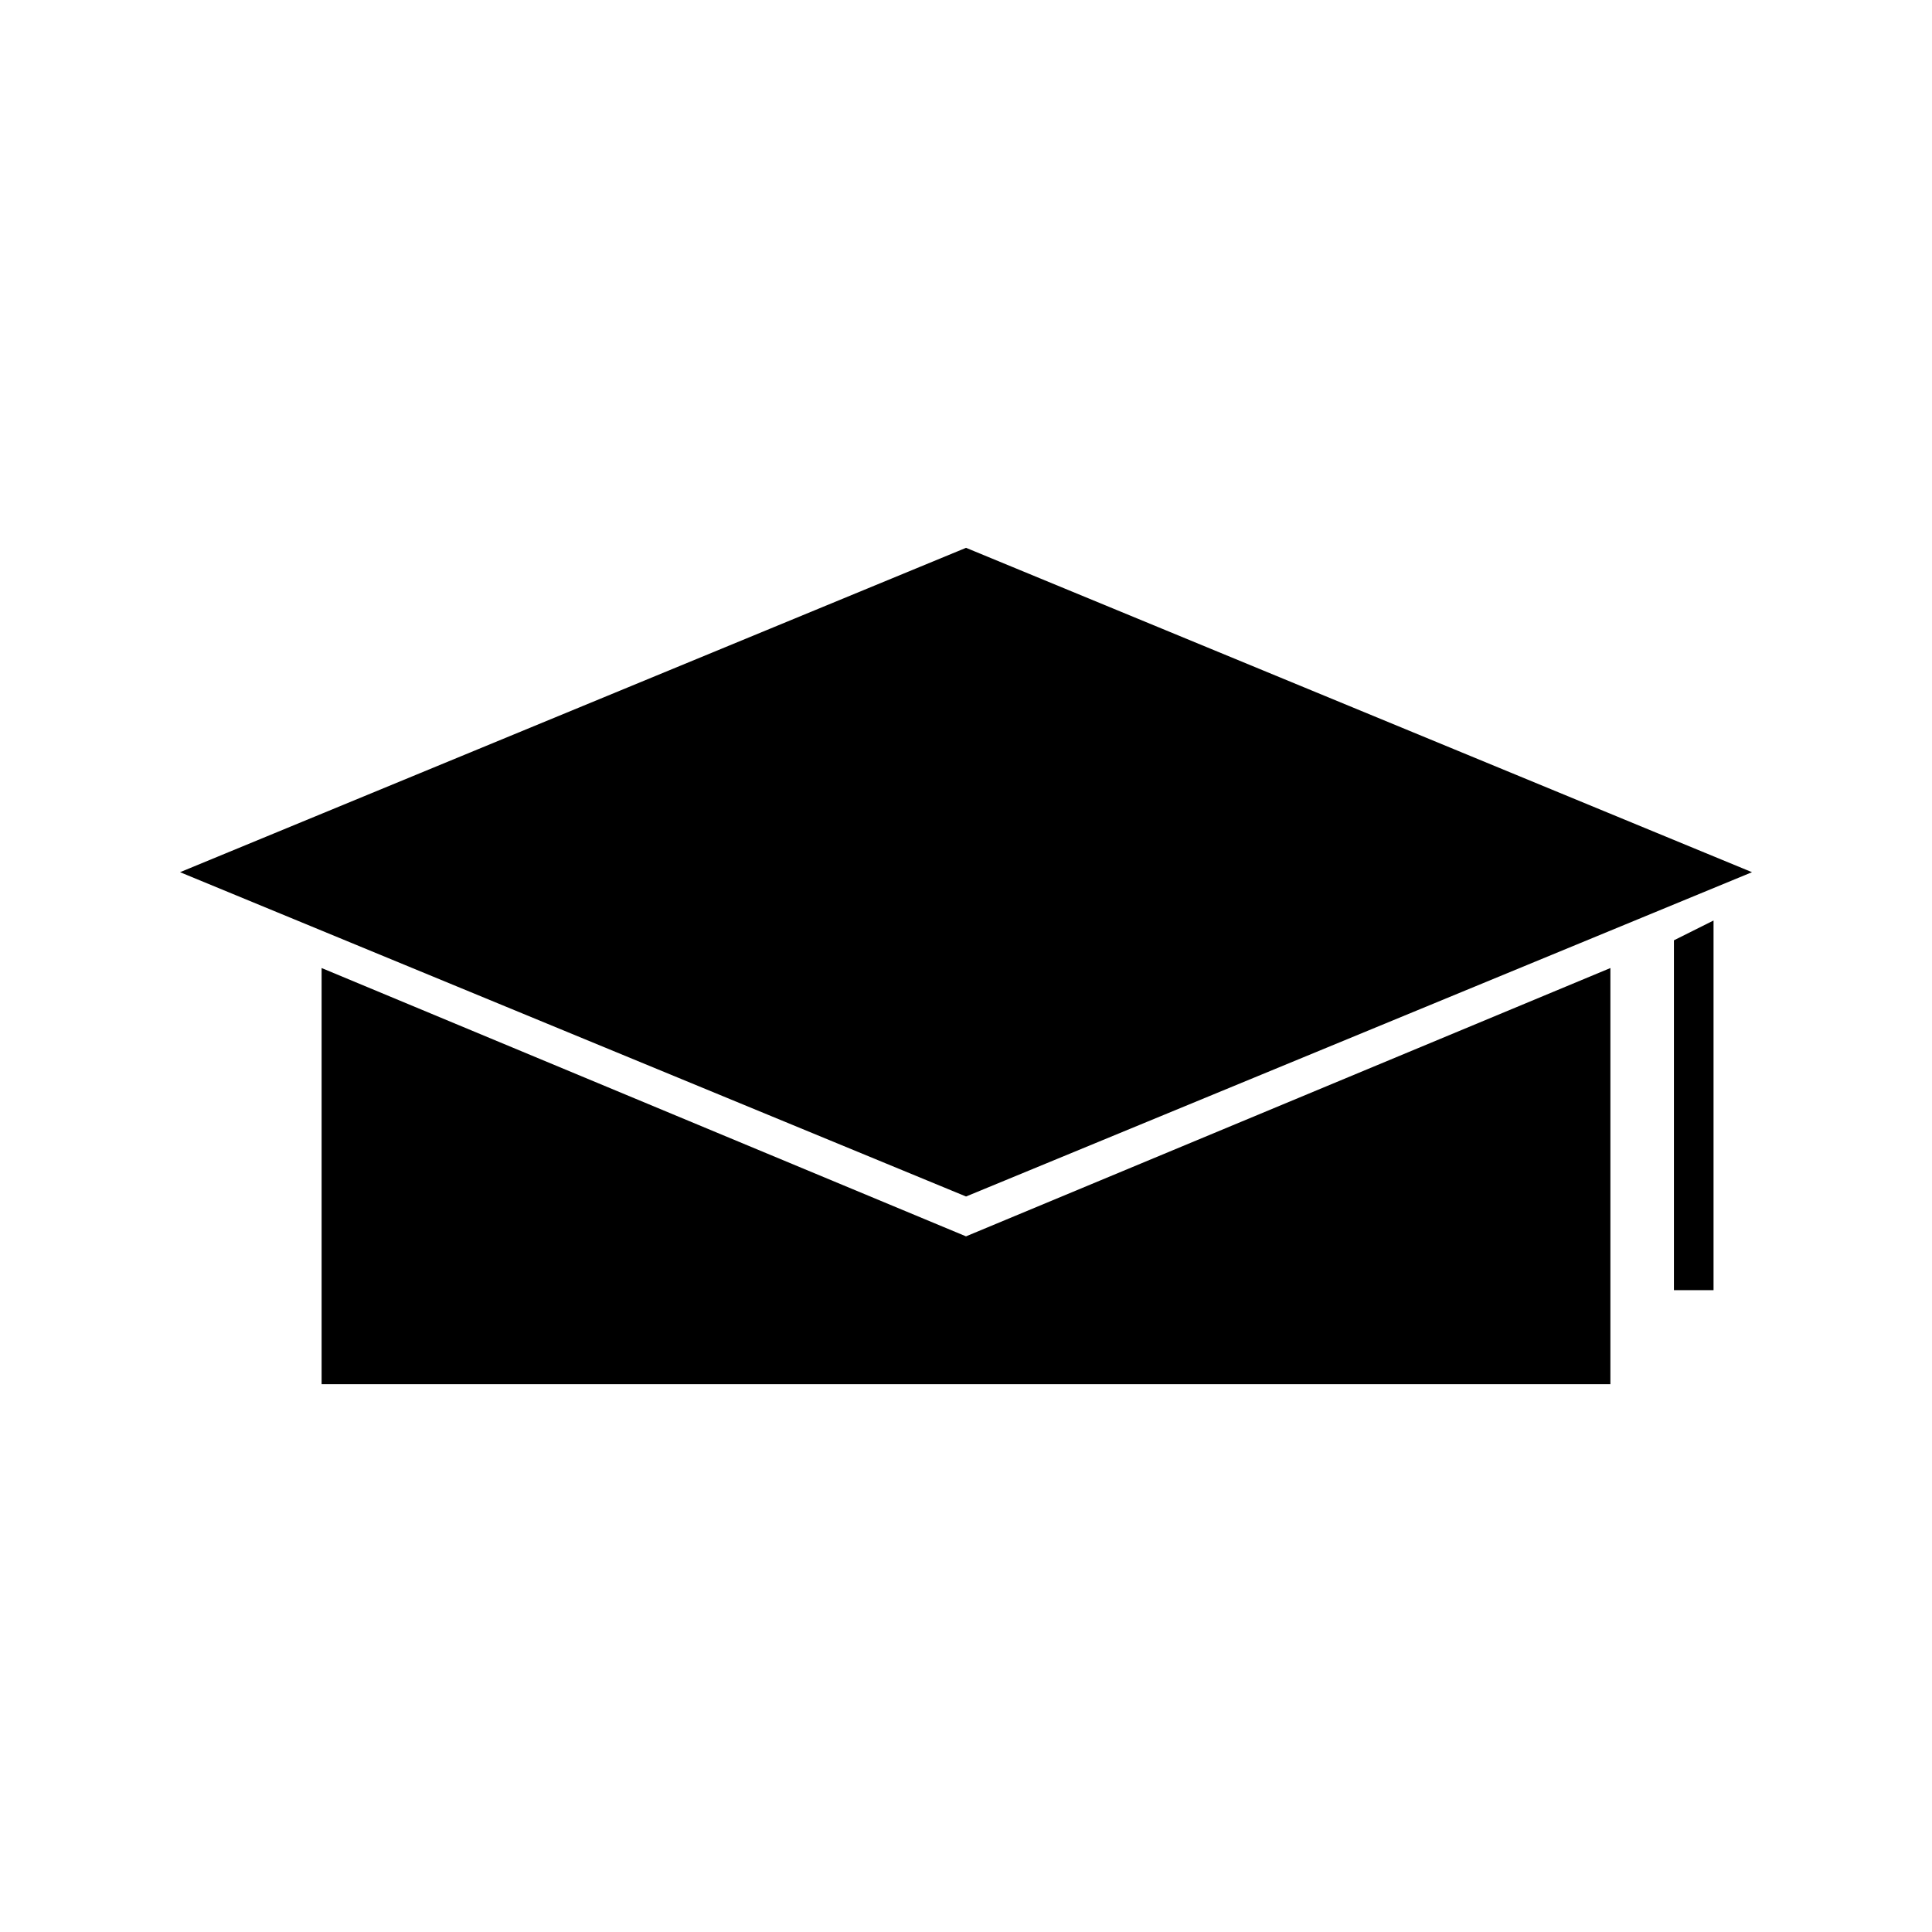
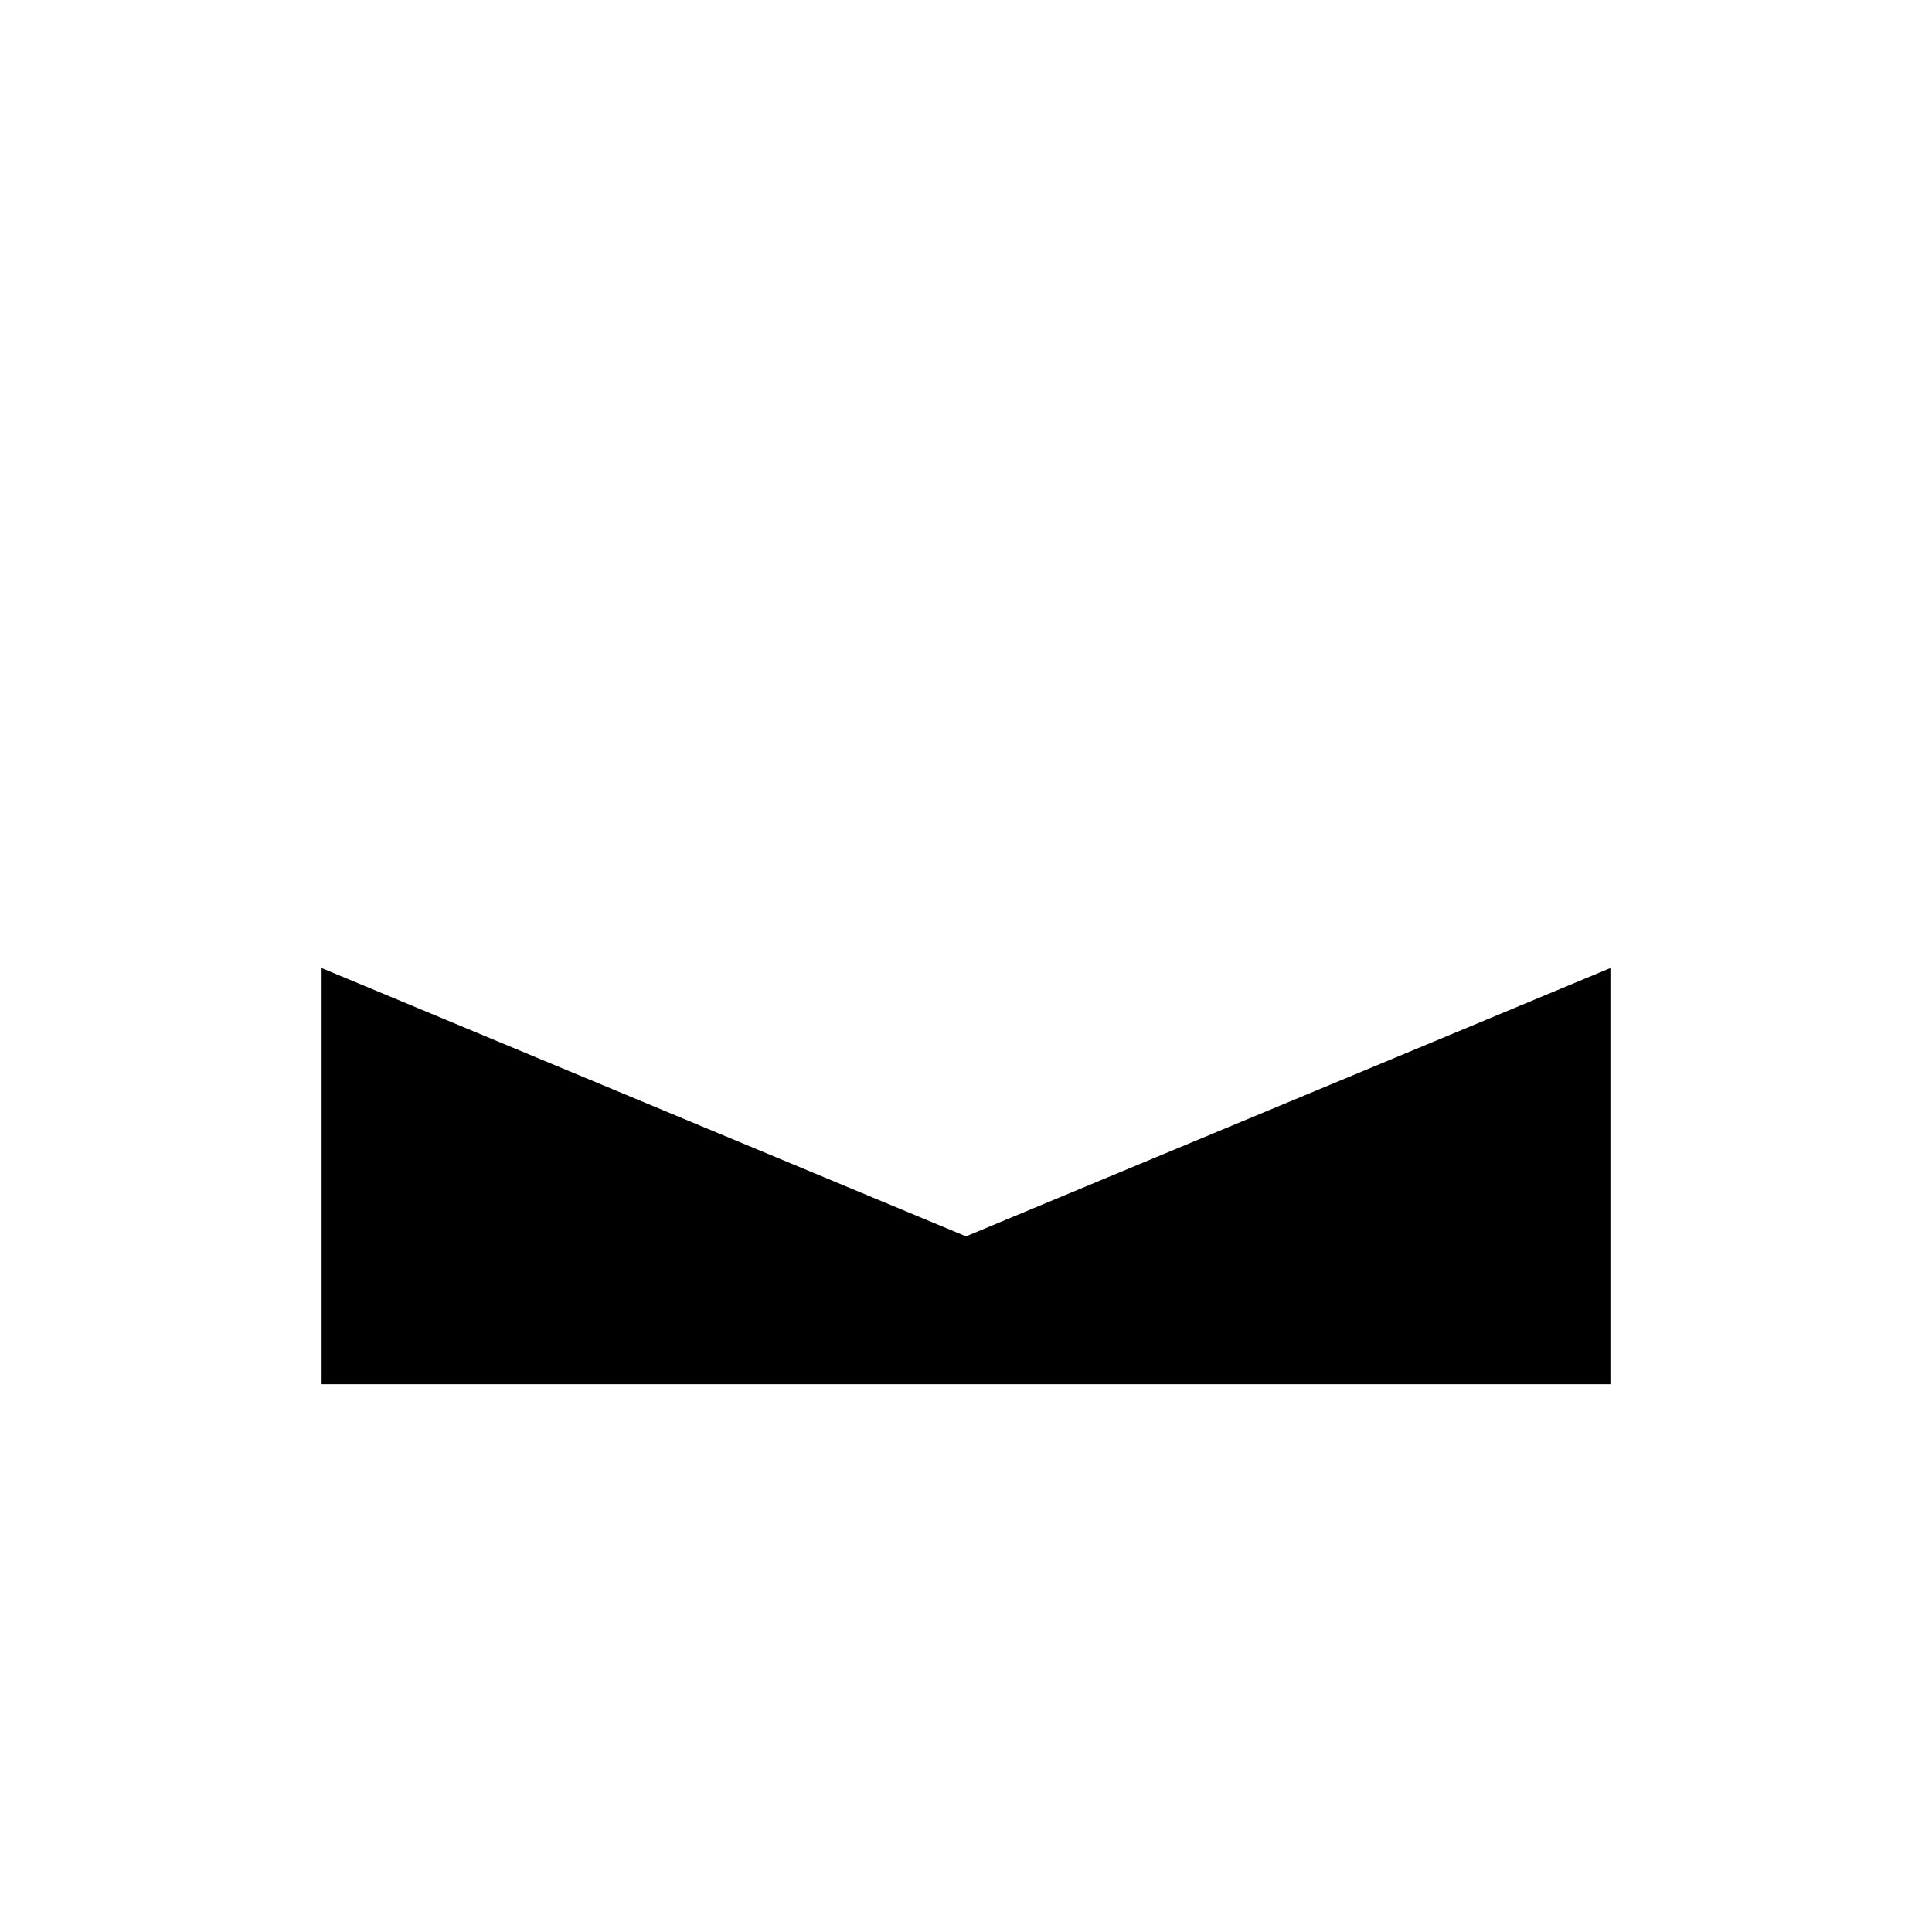
<svg xmlns="http://www.w3.org/2000/svg" fill="#000000" width="800px" height="800px" version="1.1" viewBox="144 144 512 512">
  <g>
-     <path d="m608.3 375.14-208.29-85.961-208.3 85.961 208.3 85.945z" />
    <path d="m229.23 400.54v110.28h341.54v-110.28l-170.77 71.105z" />
-     <path d="m587.61 485.9h10.496v-97.957l-10.496 5.246z" />
  </g>
</svg>